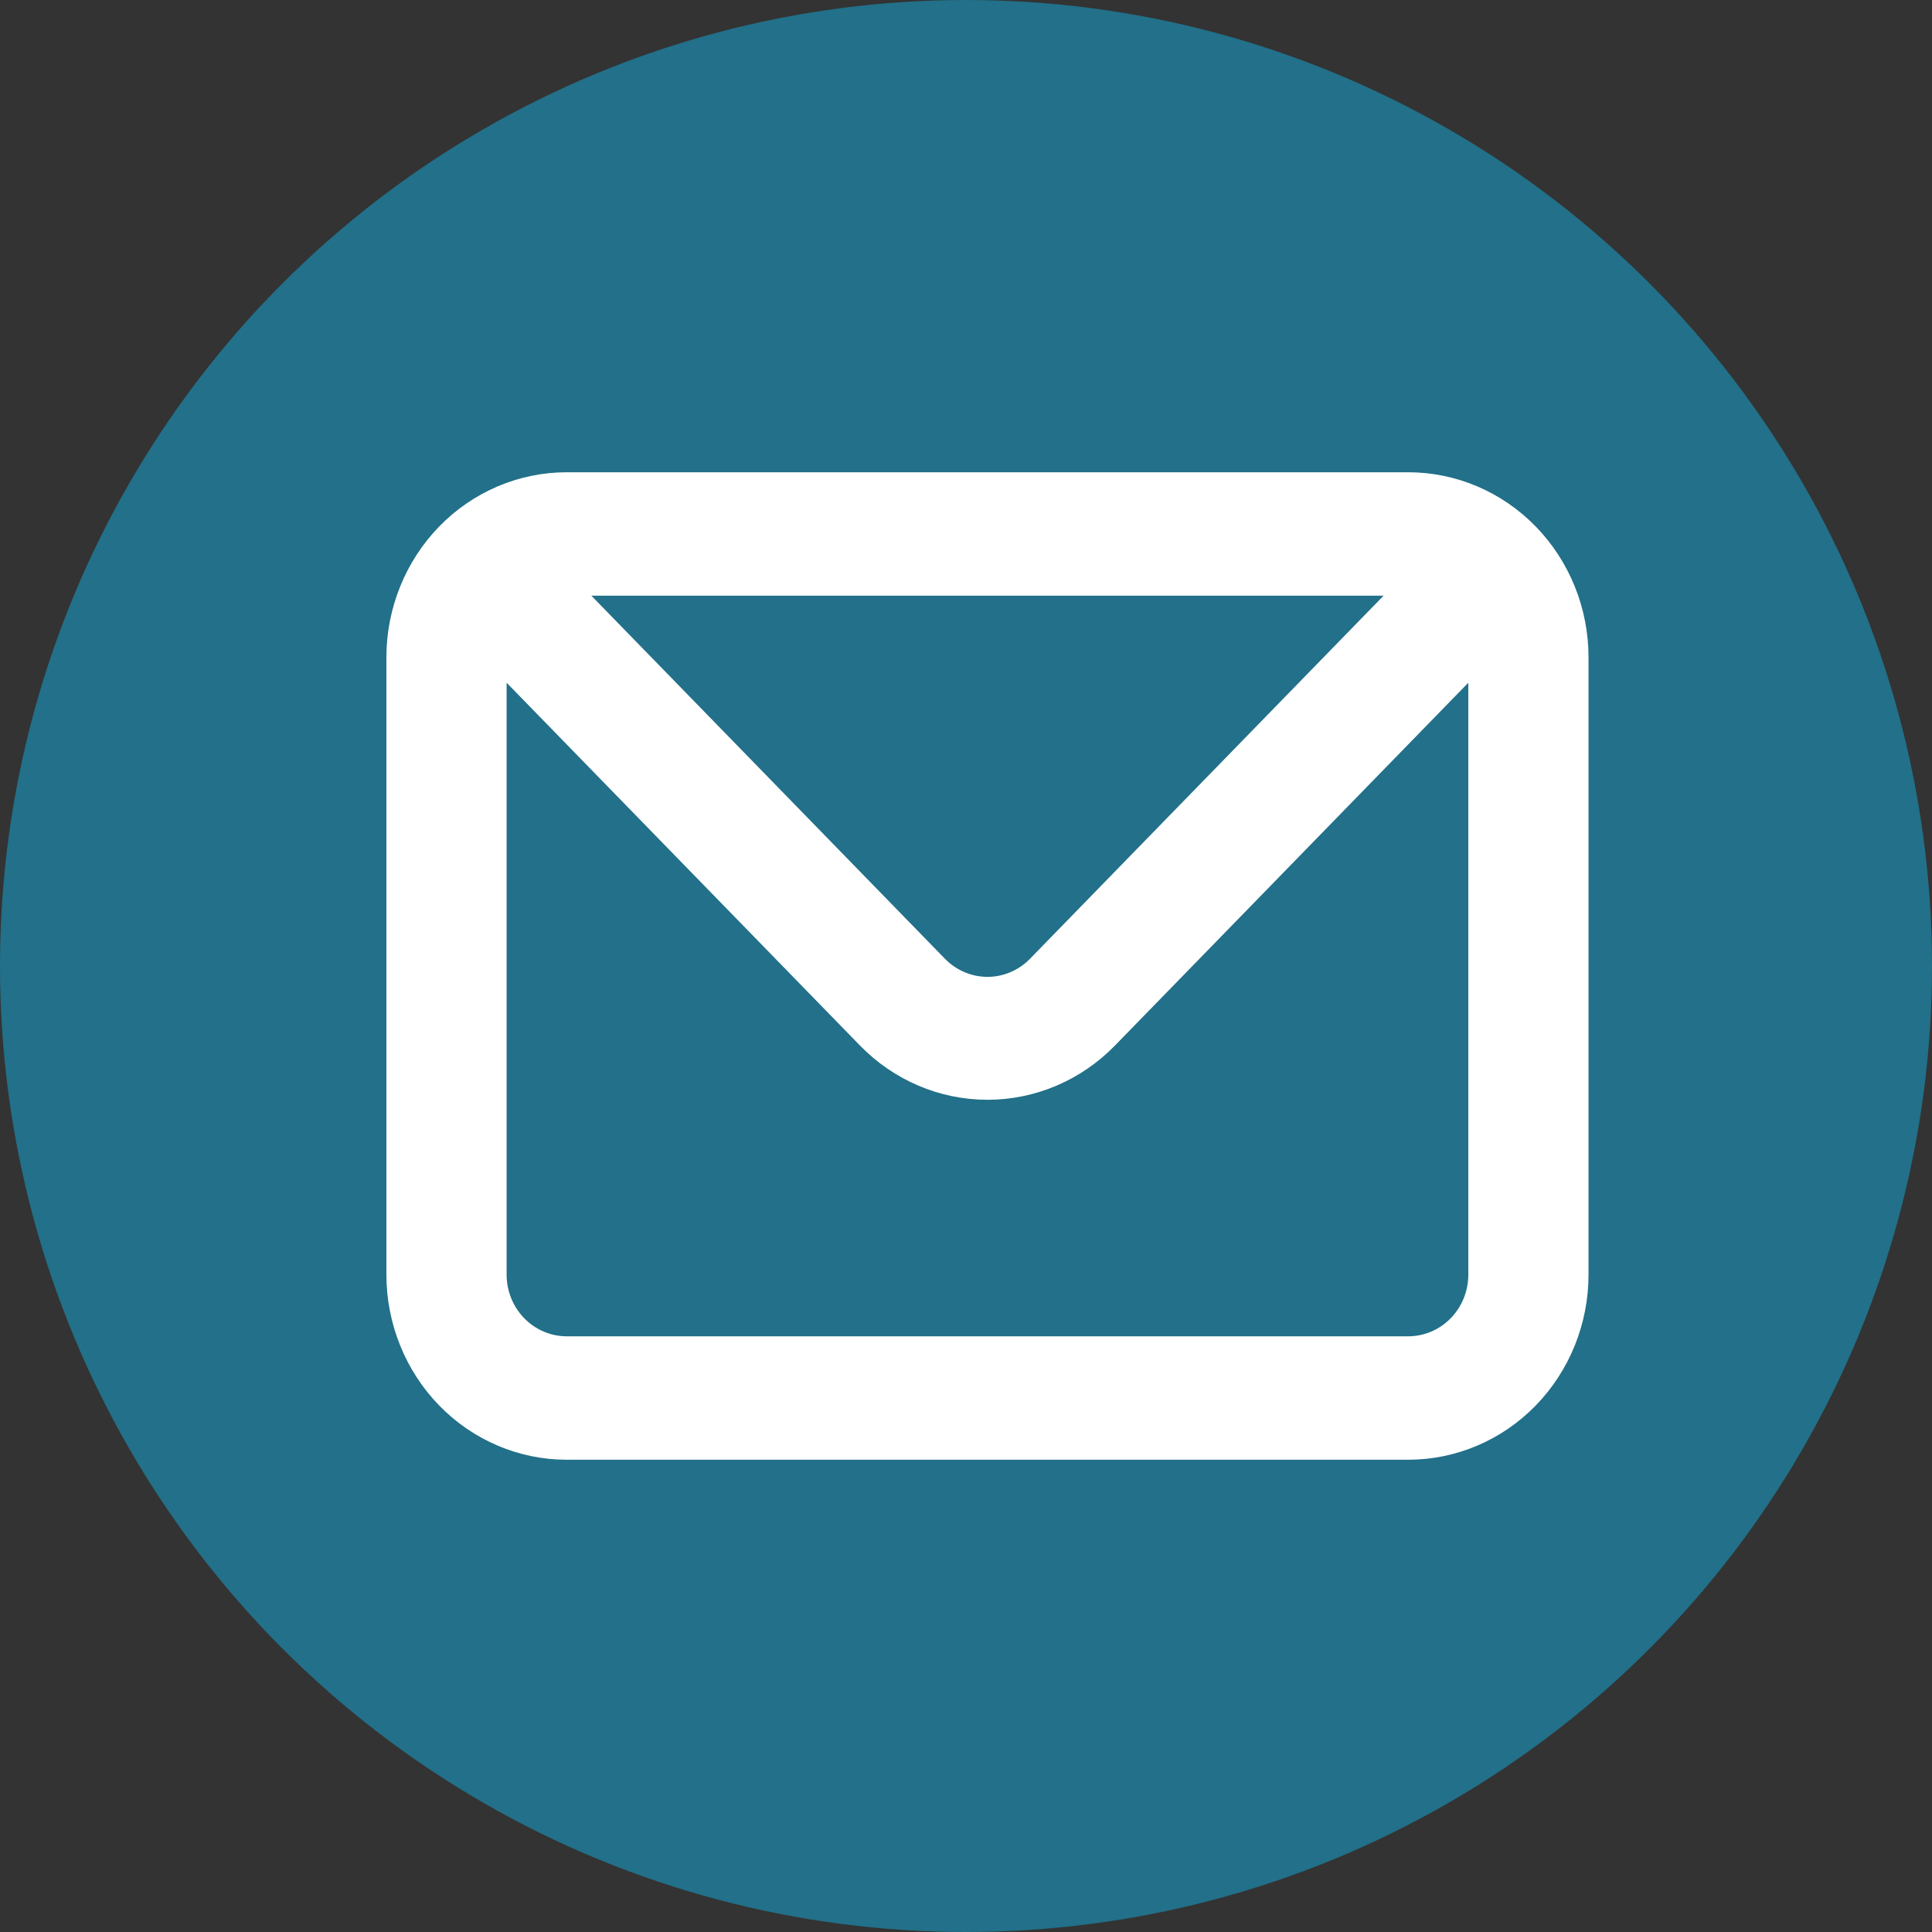
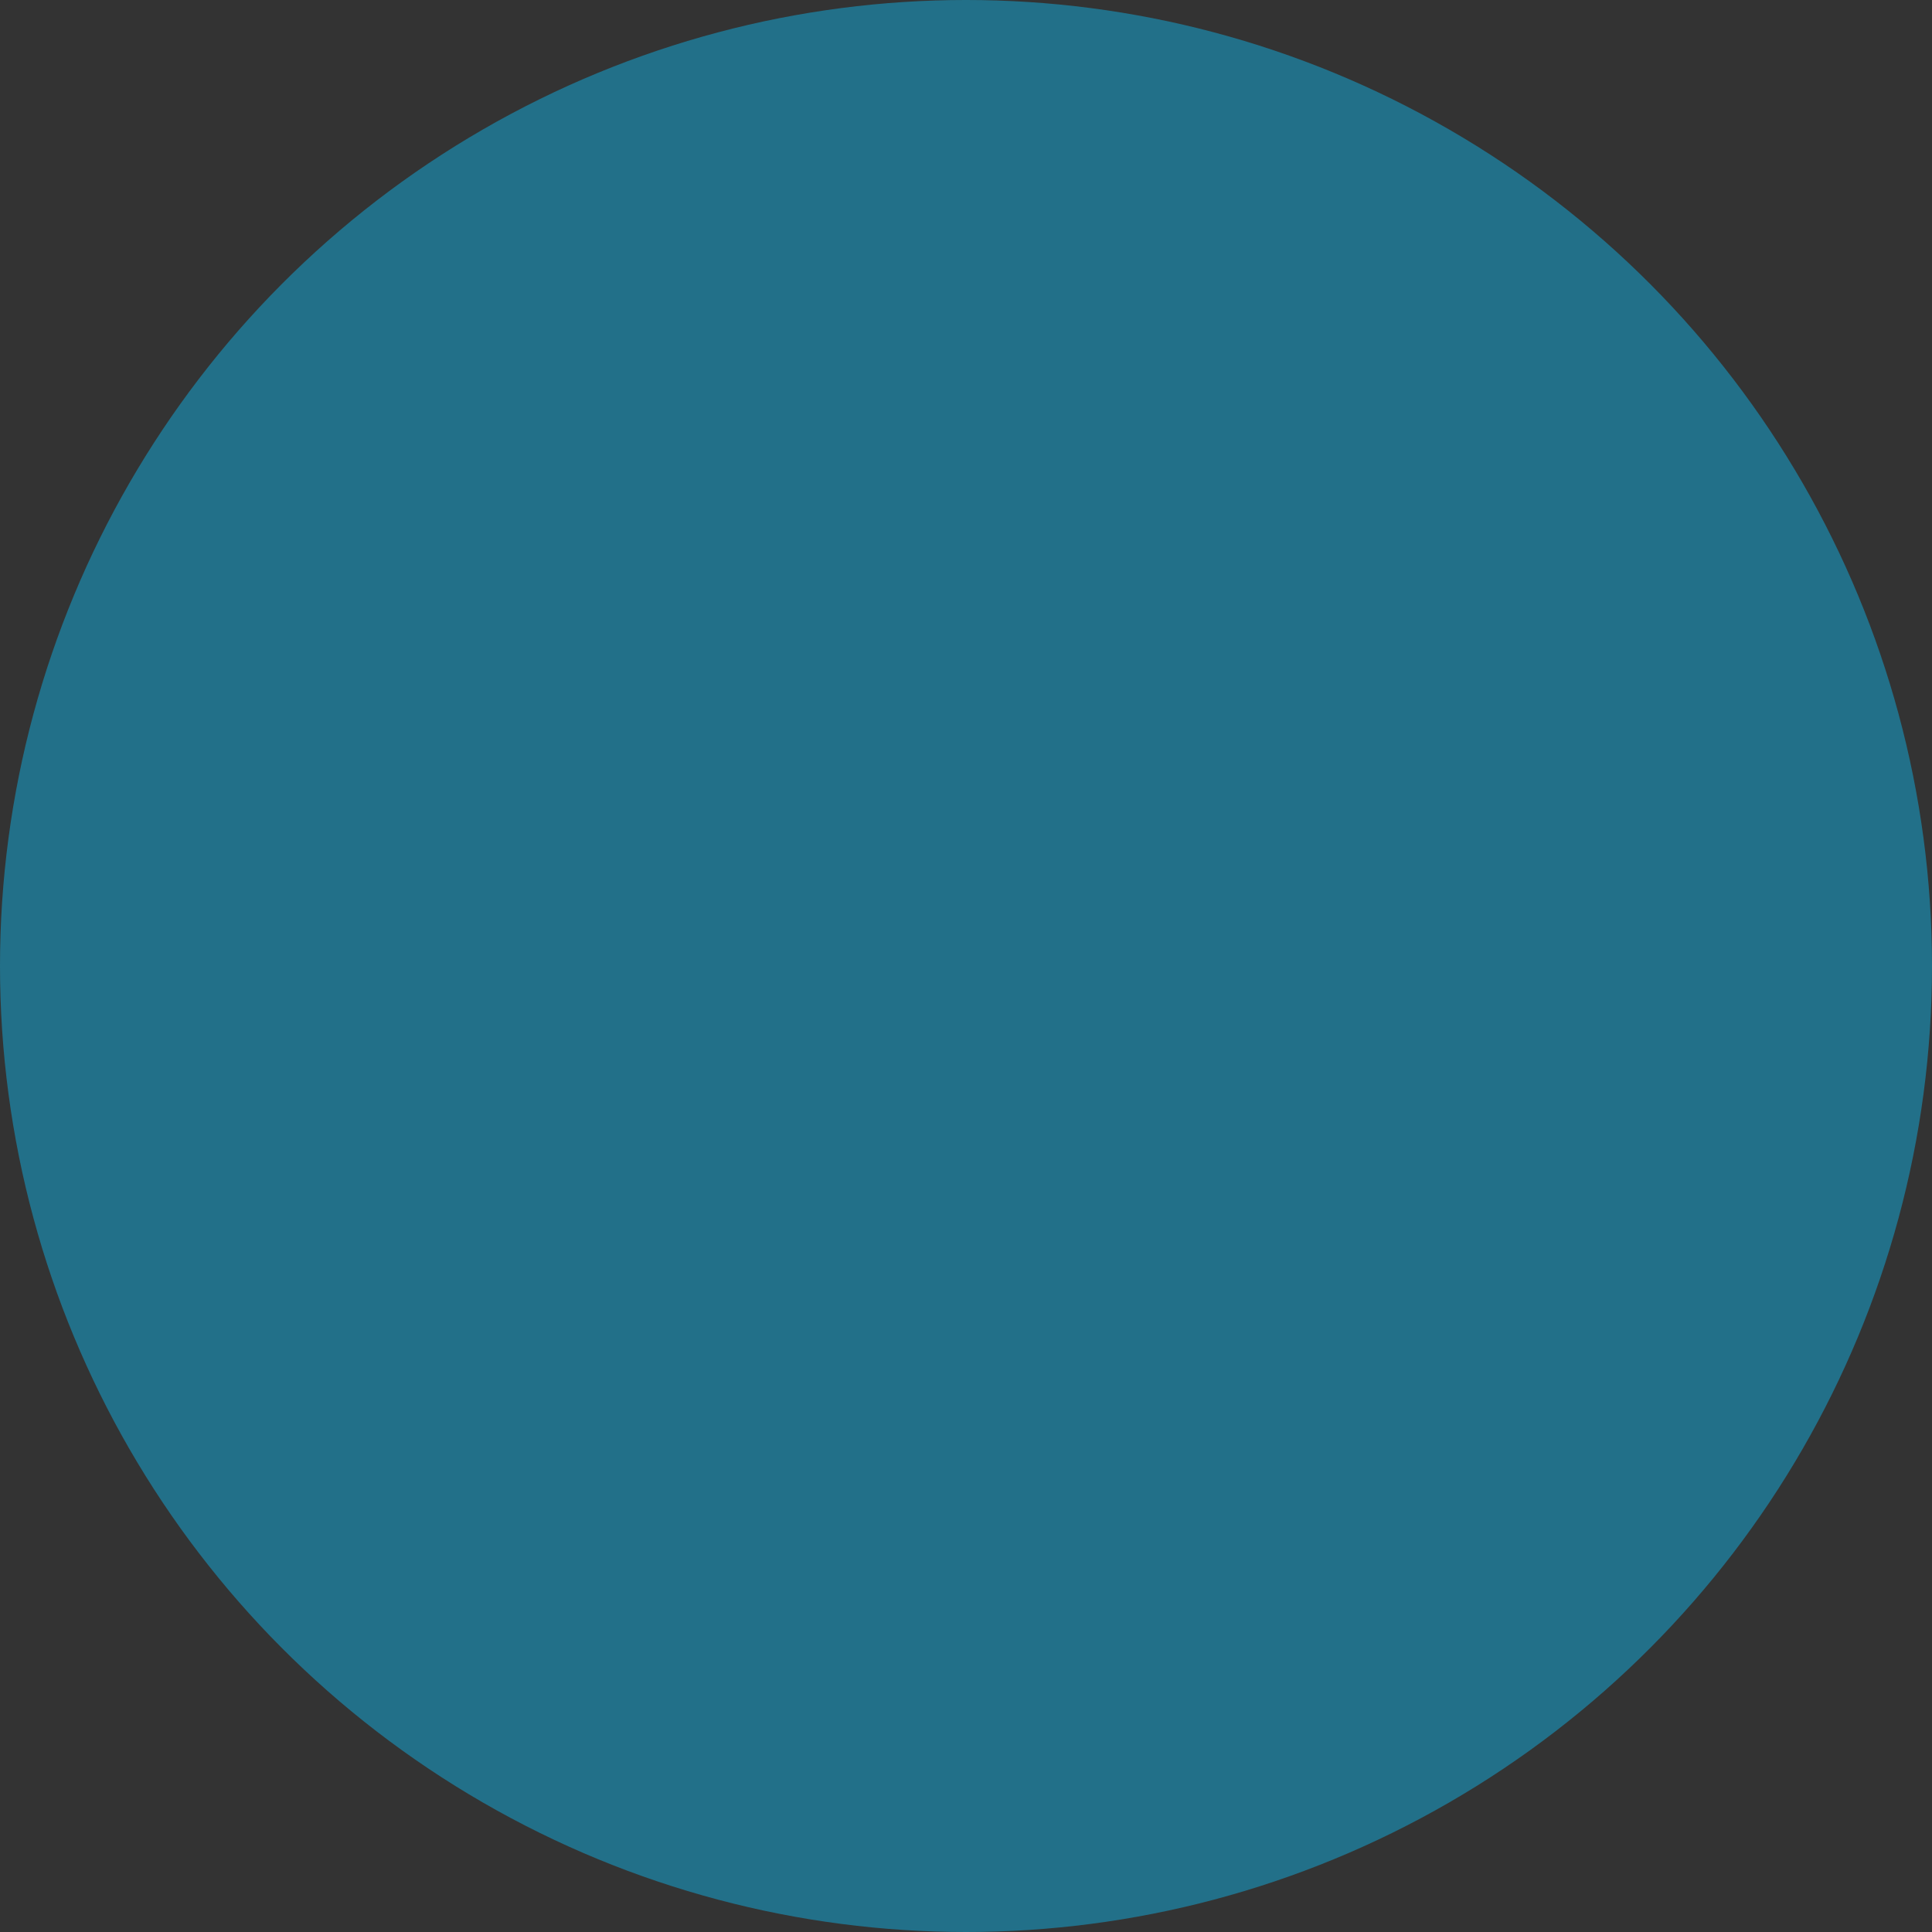
<svg xmlns="http://www.w3.org/2000/svg" width="45" height="45" viewBox="0 0 45 45" fill="none">
  <rect x="0" y="0" width="45" height="45" fill="#333333" stroke="none" />
  <circle cx="22.5" cy="22.5" r="22.5" fill="#227089" />
-   <path d="M32.8 11H13.2C12.086 11 11.018 11.454 10.23 12.263C9.443 13.072 9 14.169 9 15.312V29.688C9 30.831 9.443 31.928 10.23 32.737C11.018 33.546 12.086 34 13.2 34H32.8C33.914 34 34.982 33.546 35.77 32.737C36.557 31.928 37 30.831 37 29.688V15.312C37 14.169 36.557 13.072 35.77 12.263C34.982 11.454 33.914 11 32.8 11ZM32.226 13.875L23.994 22.328C23.864 22.462 23.709 22.569 23.538 22.642C23.368 22.715 23.185 22.753 23 22.753C22.815 22.753 22.632 22.715 22.462 22.642C22.291 22.569 22.136 22.462 22.006 22.328L13.774 13.875H32.226ZM34.2 29.688C34.2 30.069 34.053 30.434 33.79 30.704C33.527 30.974 33.171 31.125 32.8 31.125H13.2C12.829 31.125 12.473 30.974 12.21 30.704C11.947 30.434 11.8 30.069 11.8 29.688V15.902L20.032 24.354C20.82 25.162 21.887 25.616 23 25.616C24.113 25.616 25.18 25.162 25.968 24.354L34.2 15.902V29.688Z" fill="white" />
</svg>